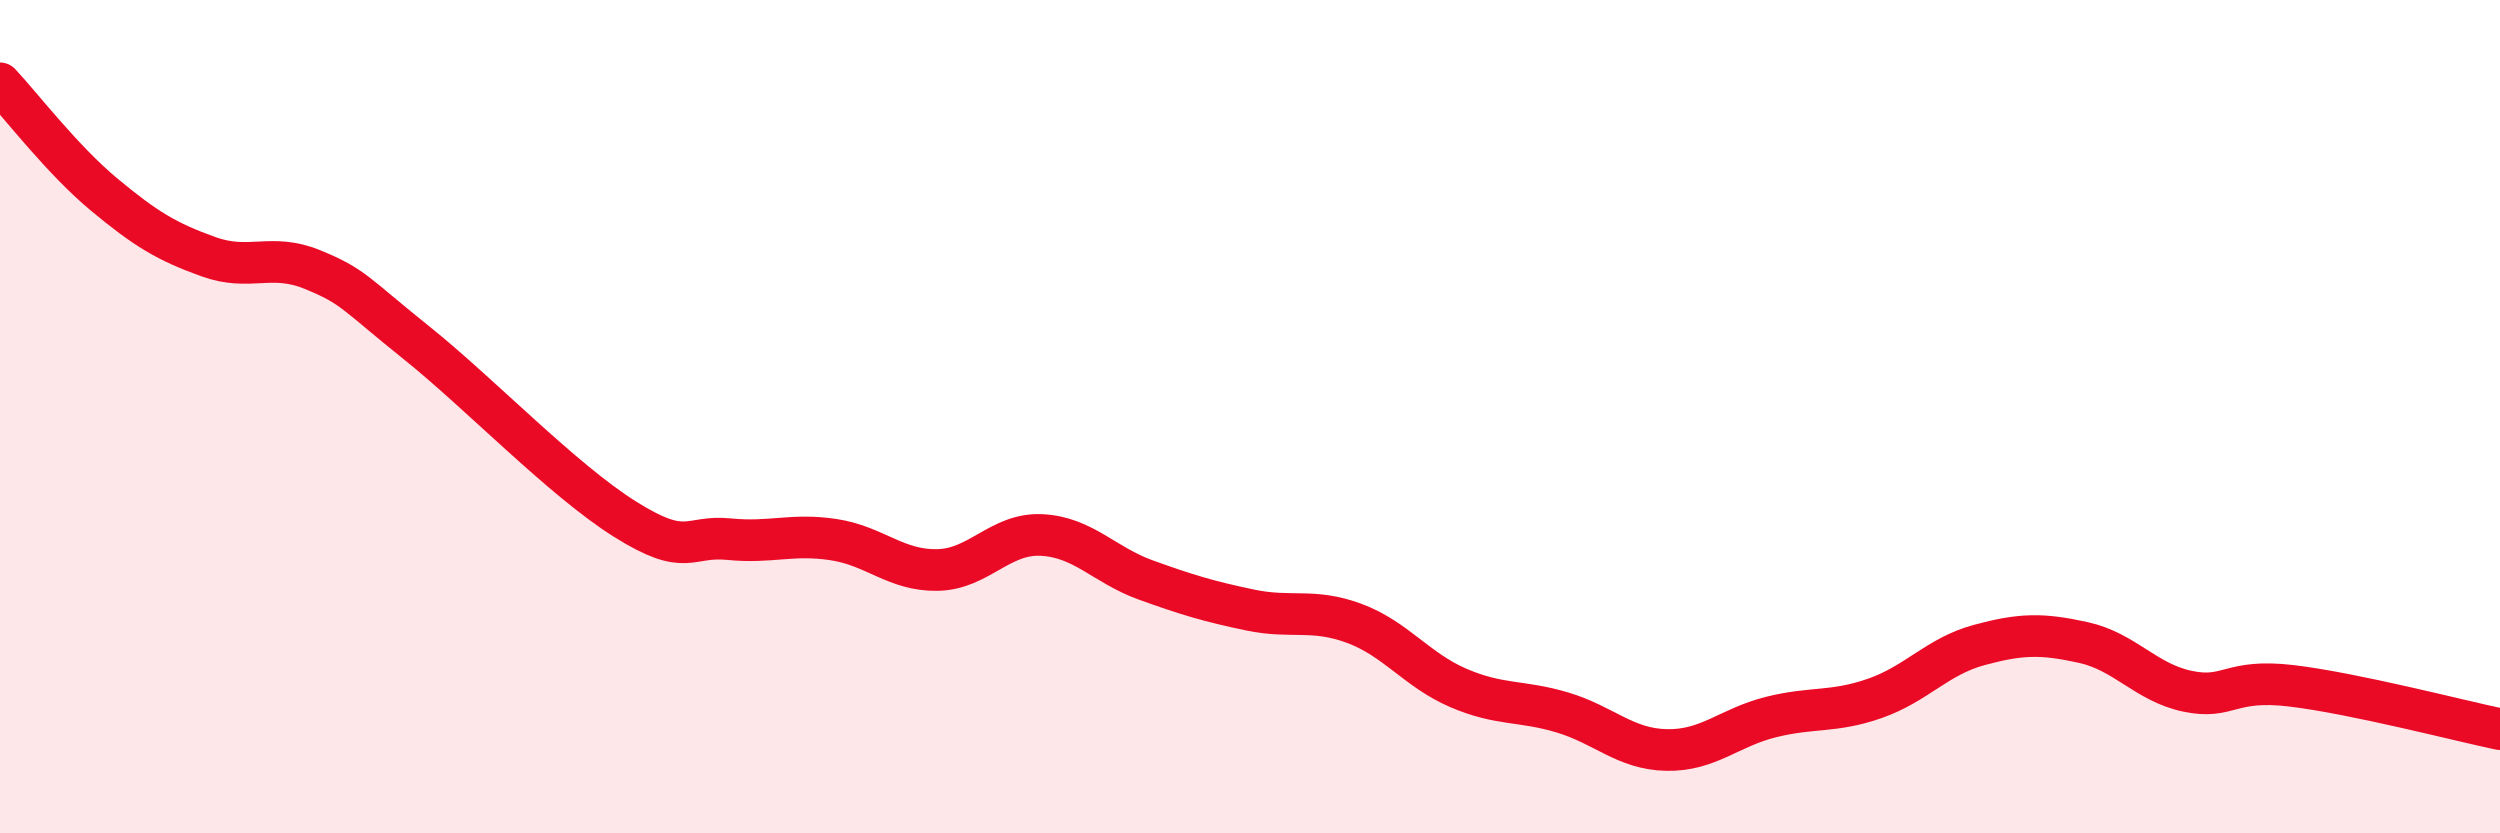
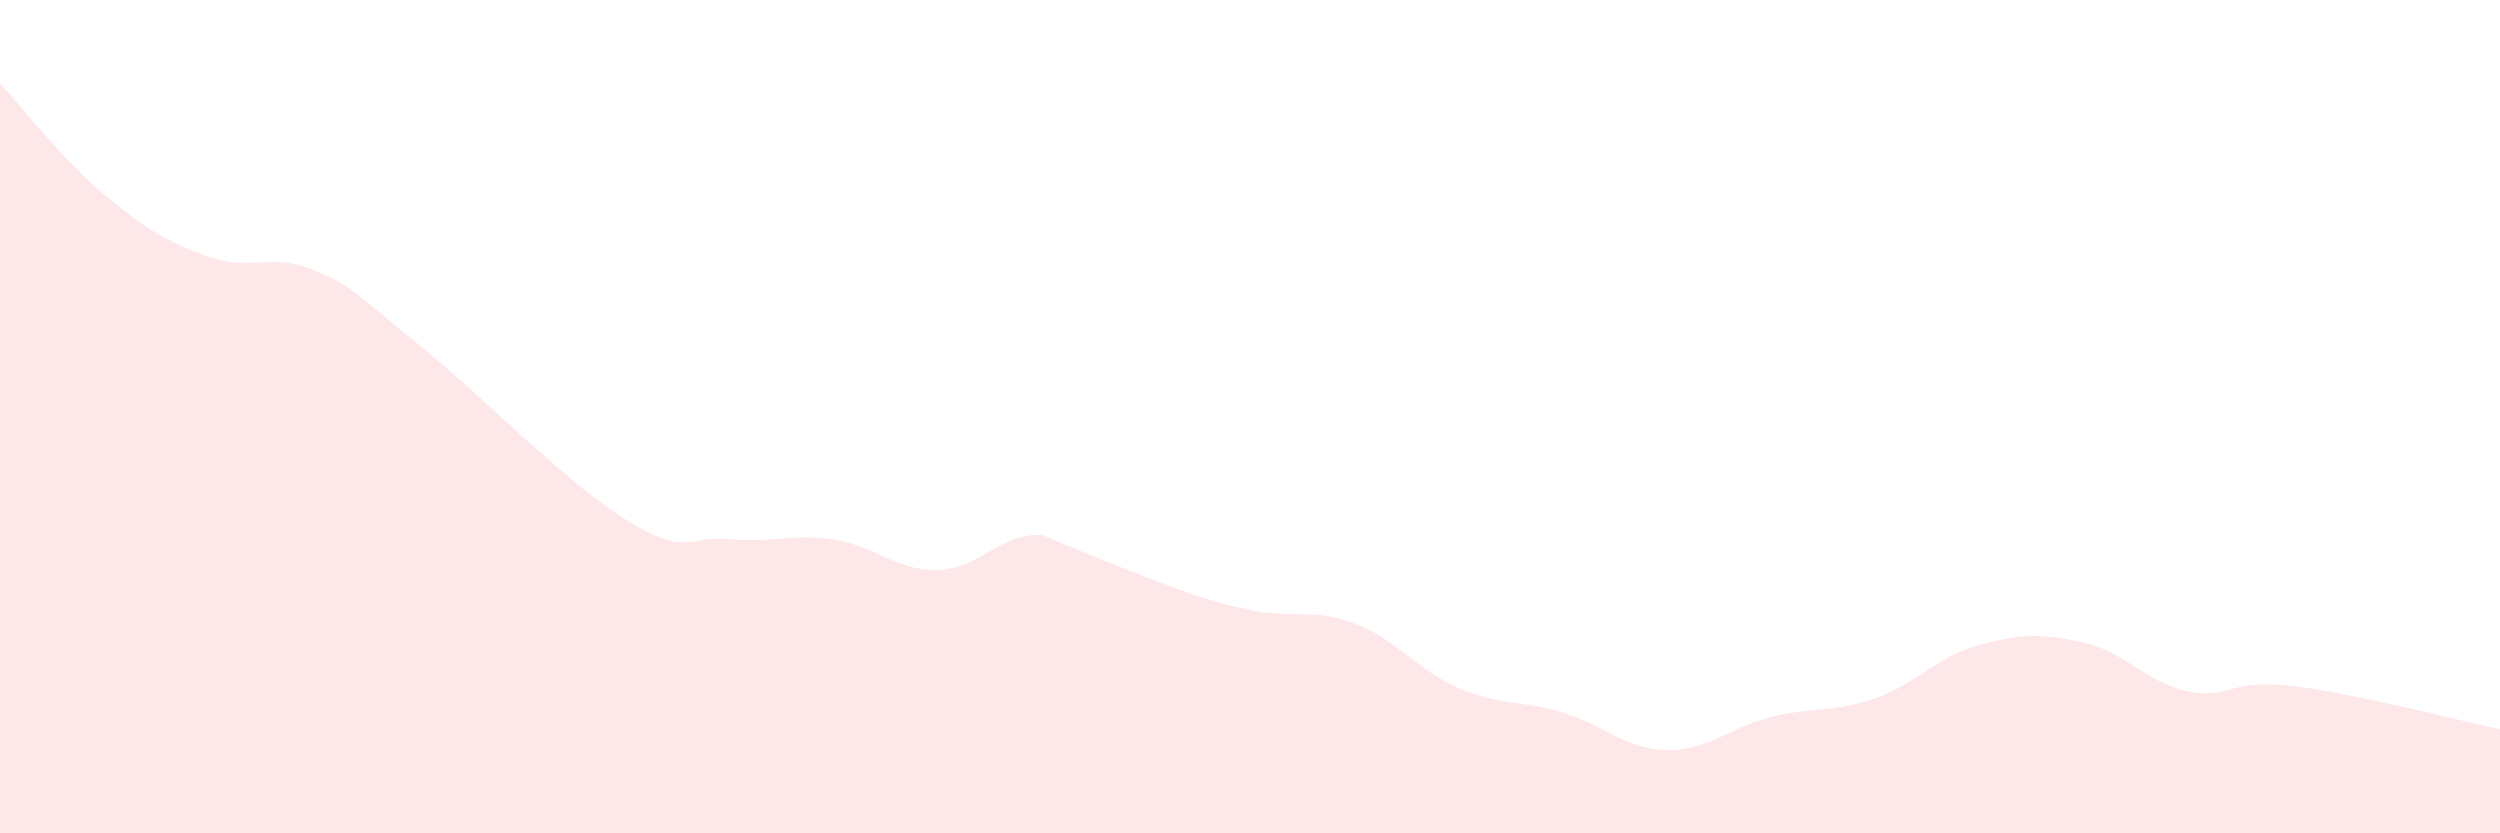
<svg xmlns="http://www.w3.org/2000/svg" width="60" height="20" viewBox="0 0 60 20">
-   <path d="M 0,2 C 0.5,2.53 1.5,3.84 2.5,4.67 C 3.5,5.5 4,5.8 5,6.16 C 6,6.52 6.5,6.06 7.5,6.47 C 8.5,6.88 8.5,7.03 10,8.23 C 11.5,9.43 13.5,11.52 15,12.46 C 16.5,13.4 16.5,12.84 17.5,12.94 C 18.5,13.04 19,12.8 20,12.95 C 21,13.1 21.5,13.7 22.5,13.68 C 23.5,13.66 24,12.79 25,12.84 C 26,12.89 26.5,13.56 27.5,13.92 C 28.5,14.28 29,14.43 30,14.64 C 31,14.85 31.5,14.59 32.5,14.96 C 33.5,15.33 34,16.08 35,16.51 C 36,16.94 36.5,16.8 37.5,17.1 C 38.5,17.4 39,17.98 40,18 C 41,18.02 41.5,17.46 42.5,17.21 C 43.5,16.96 44,17.11 45,16.76 C 46,16.41 46.5,15.75 47.5,15.48 C 48.5,15.21 49,15.2 50,15.42 C 51,15.64 51.5,16.38 52.5,16.59 C 53.5,16.8 53.5,16.28 55,16.46 C 56.5,16.64 59,17.29 60,17.5L60 20L0 20Z" fill="#EB0A25" opacity="0.1" stroke-linecap="round" stroke-linejoin="round" />
-   <path d="M 0,2 C 0.5,2.53 1.5,3.84 2.5,4.67 C 3.5,5.5 4,5.8 5,6.16 C 6,6.52 6.5,6.06 7.5,6.47 C 8.5,6.88 8.5,7.03 10,8.23 C 11.5,9.43 13.5,11.52 15,12.46 C 16.5,13.4 16.5,12.84 17.5,12.94 C 18.5,13.04 19,12.8 20,12.95 C 21,13.1 21.5,13.7 22.5,13.68 C 23.5,13.66 24,12.79 25,12.84 C 26,12.89 26.5,13.56 27.5,13.92 C 28.5,14.28 29,14.43 30,14.64 C 31,14.85 31.5,14.59 32.5,14.96 C 33.5,15.33 34,16.08 35,16.51 C 36,16.94 36.5,16.8 37.5,17.1 C 38.5,17.4 39,17.98 40,18 C 41,18.02 41.5,17.46 42.5,17.21 C 43.5,16.96 44,17.11 45,16.76 C 46,16.41 46.5,15.75 47.5,15.48 C 48.5,15.21 49,15.2 50,15.42 C 51,15.64 51.5,16.38 52.5,16.59 C 53.5,16.8 53.5,16.28 55,16.46 C 56.5,16.64 59,17.29 60,17.5" stroke="#EB0A25" stroke-width="1" fill="none" stroke-linecap="round" stroke-linejoin="round" />
+   <path d="M 0,2 C 0.5,2.53 1.5,3.84 2.5,4.67 C 3.5,5.5 4,5.8 5,6.16 C 6,6.52 6.5,6.06 7.5,6.47 C 8.5,6.88 8.5,7.03 10,8.23 C 11.5,9.43 13.5,11.52 15,12.46 C 16.5,13.4 16.5,12.84 17.5,12.94 C 18.5,13.04 19,12.8 20,12.95 C 21,13.1 21.5,13.7 22.5,13.68 C 23.5,13.66 24,12.79 25,12.84 C 28.5,14.28 29,14.43 30,14.64 C 31,14.85 31.5,14.59 32.5,14.96 C 33.5,15.33 34,16.08 35,16.51 C 36,16.94 36.5,16.8 37.5,17.1 C 38.5,17.4 39,17.98 40,18 C 41,18.02 41.5,17.46 42.5,17.21 C 43.5,16.96 44,17.11 45,16.76 C 46,16.41 46.5,15.75 47.5,15.48 C 48.5,15.21 49,15.2 50,15.42 C 51,15.64 51.5,16.38 52.5,16.59 C 53.5,16.8 53.5,16.28 55,16.46 C 56.5,16.64 59,17.29 60,17.5L60 20L0 20Z" fill="#EB0A25" opacity="0.1" stroke-linecap="round" stroke-linejoin="round" />
</svg>